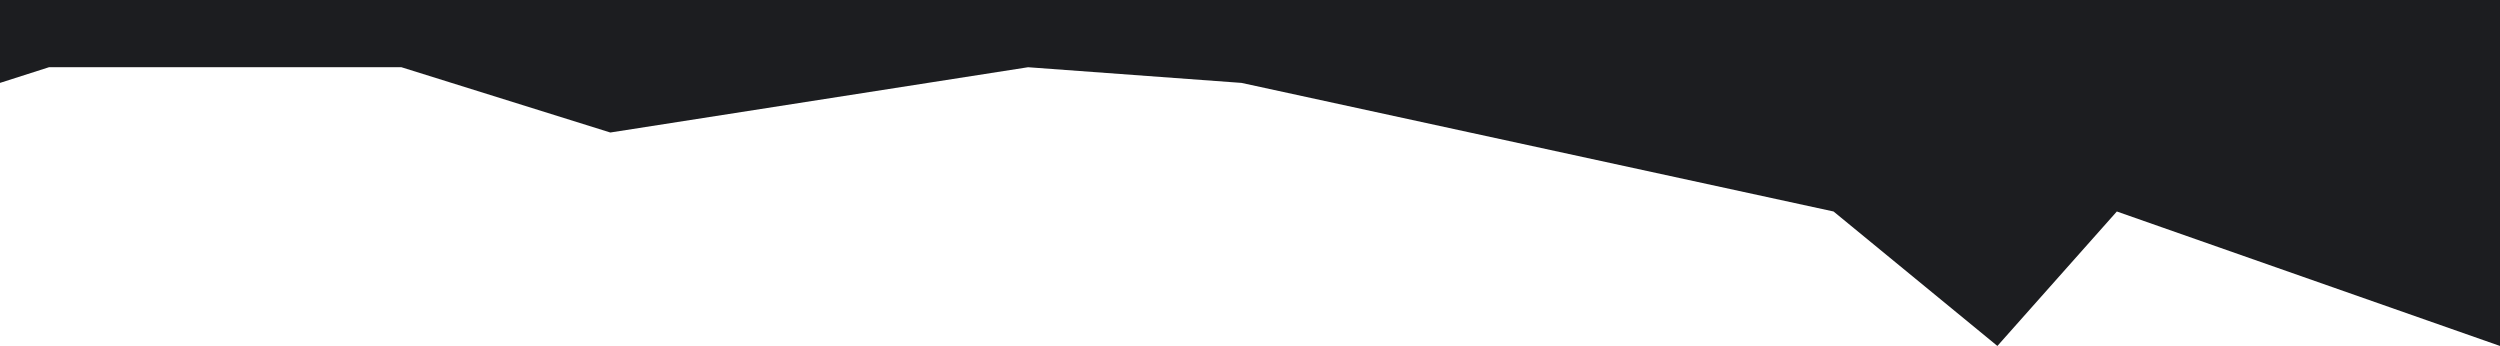
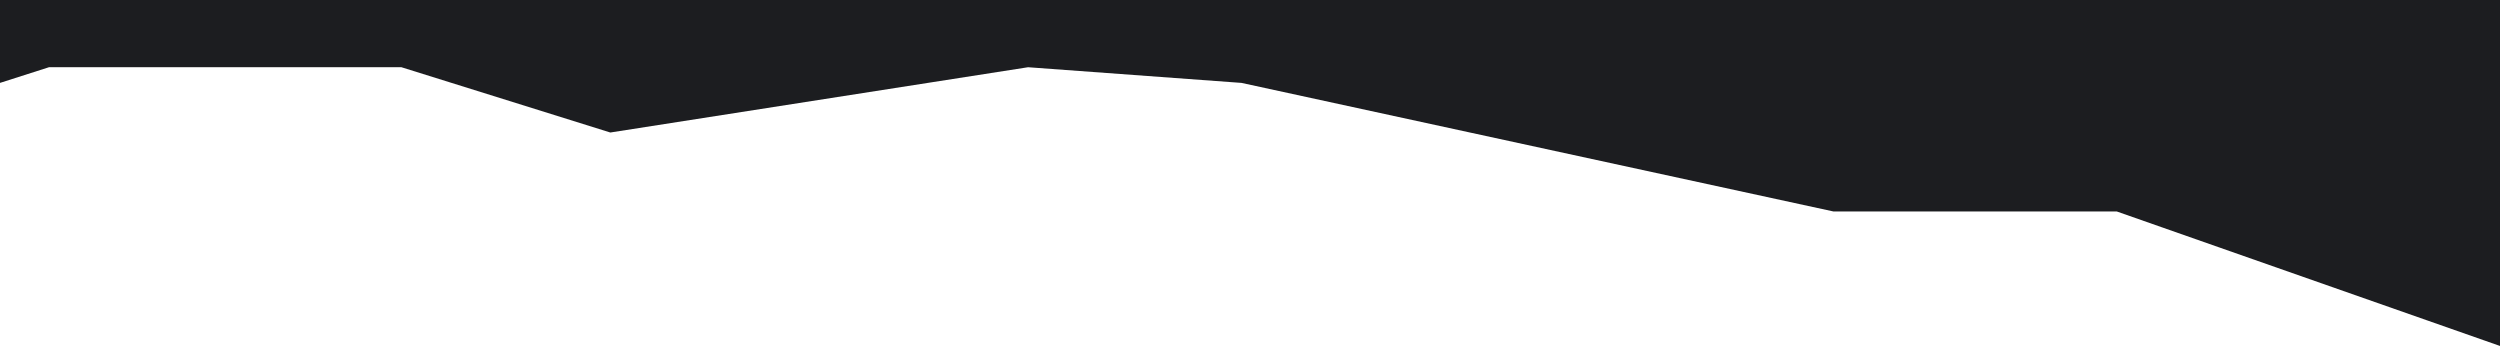
<svg xmlns="http://www.w3.org/2000/svg" width="1915" height="265" viewBox="0 0 1915 265" fill="none">
-   <path d="M1.76157e-05 63.5L2.3167e-05 -0L1915 0L1915 265L1621.5 162L1530 265L1404.5 162L951 63.5L787.5 51.5L467.5 101.5L307.5 51.5L37.5 51.5L1.76157e-05 63.5Z" fill="#1C1D20" />
+   <path d="M1.76157e-05 63.5L2.3167e-05 -0L1915 0L1915 265L1621.5 162L1404.5 162L951 63.5L787.5 51.5L467.5 101.5L307.5 51.5L37.5 51.5L1.76157e-05 63.5Z" fill="#1C1D20" />
</svg>